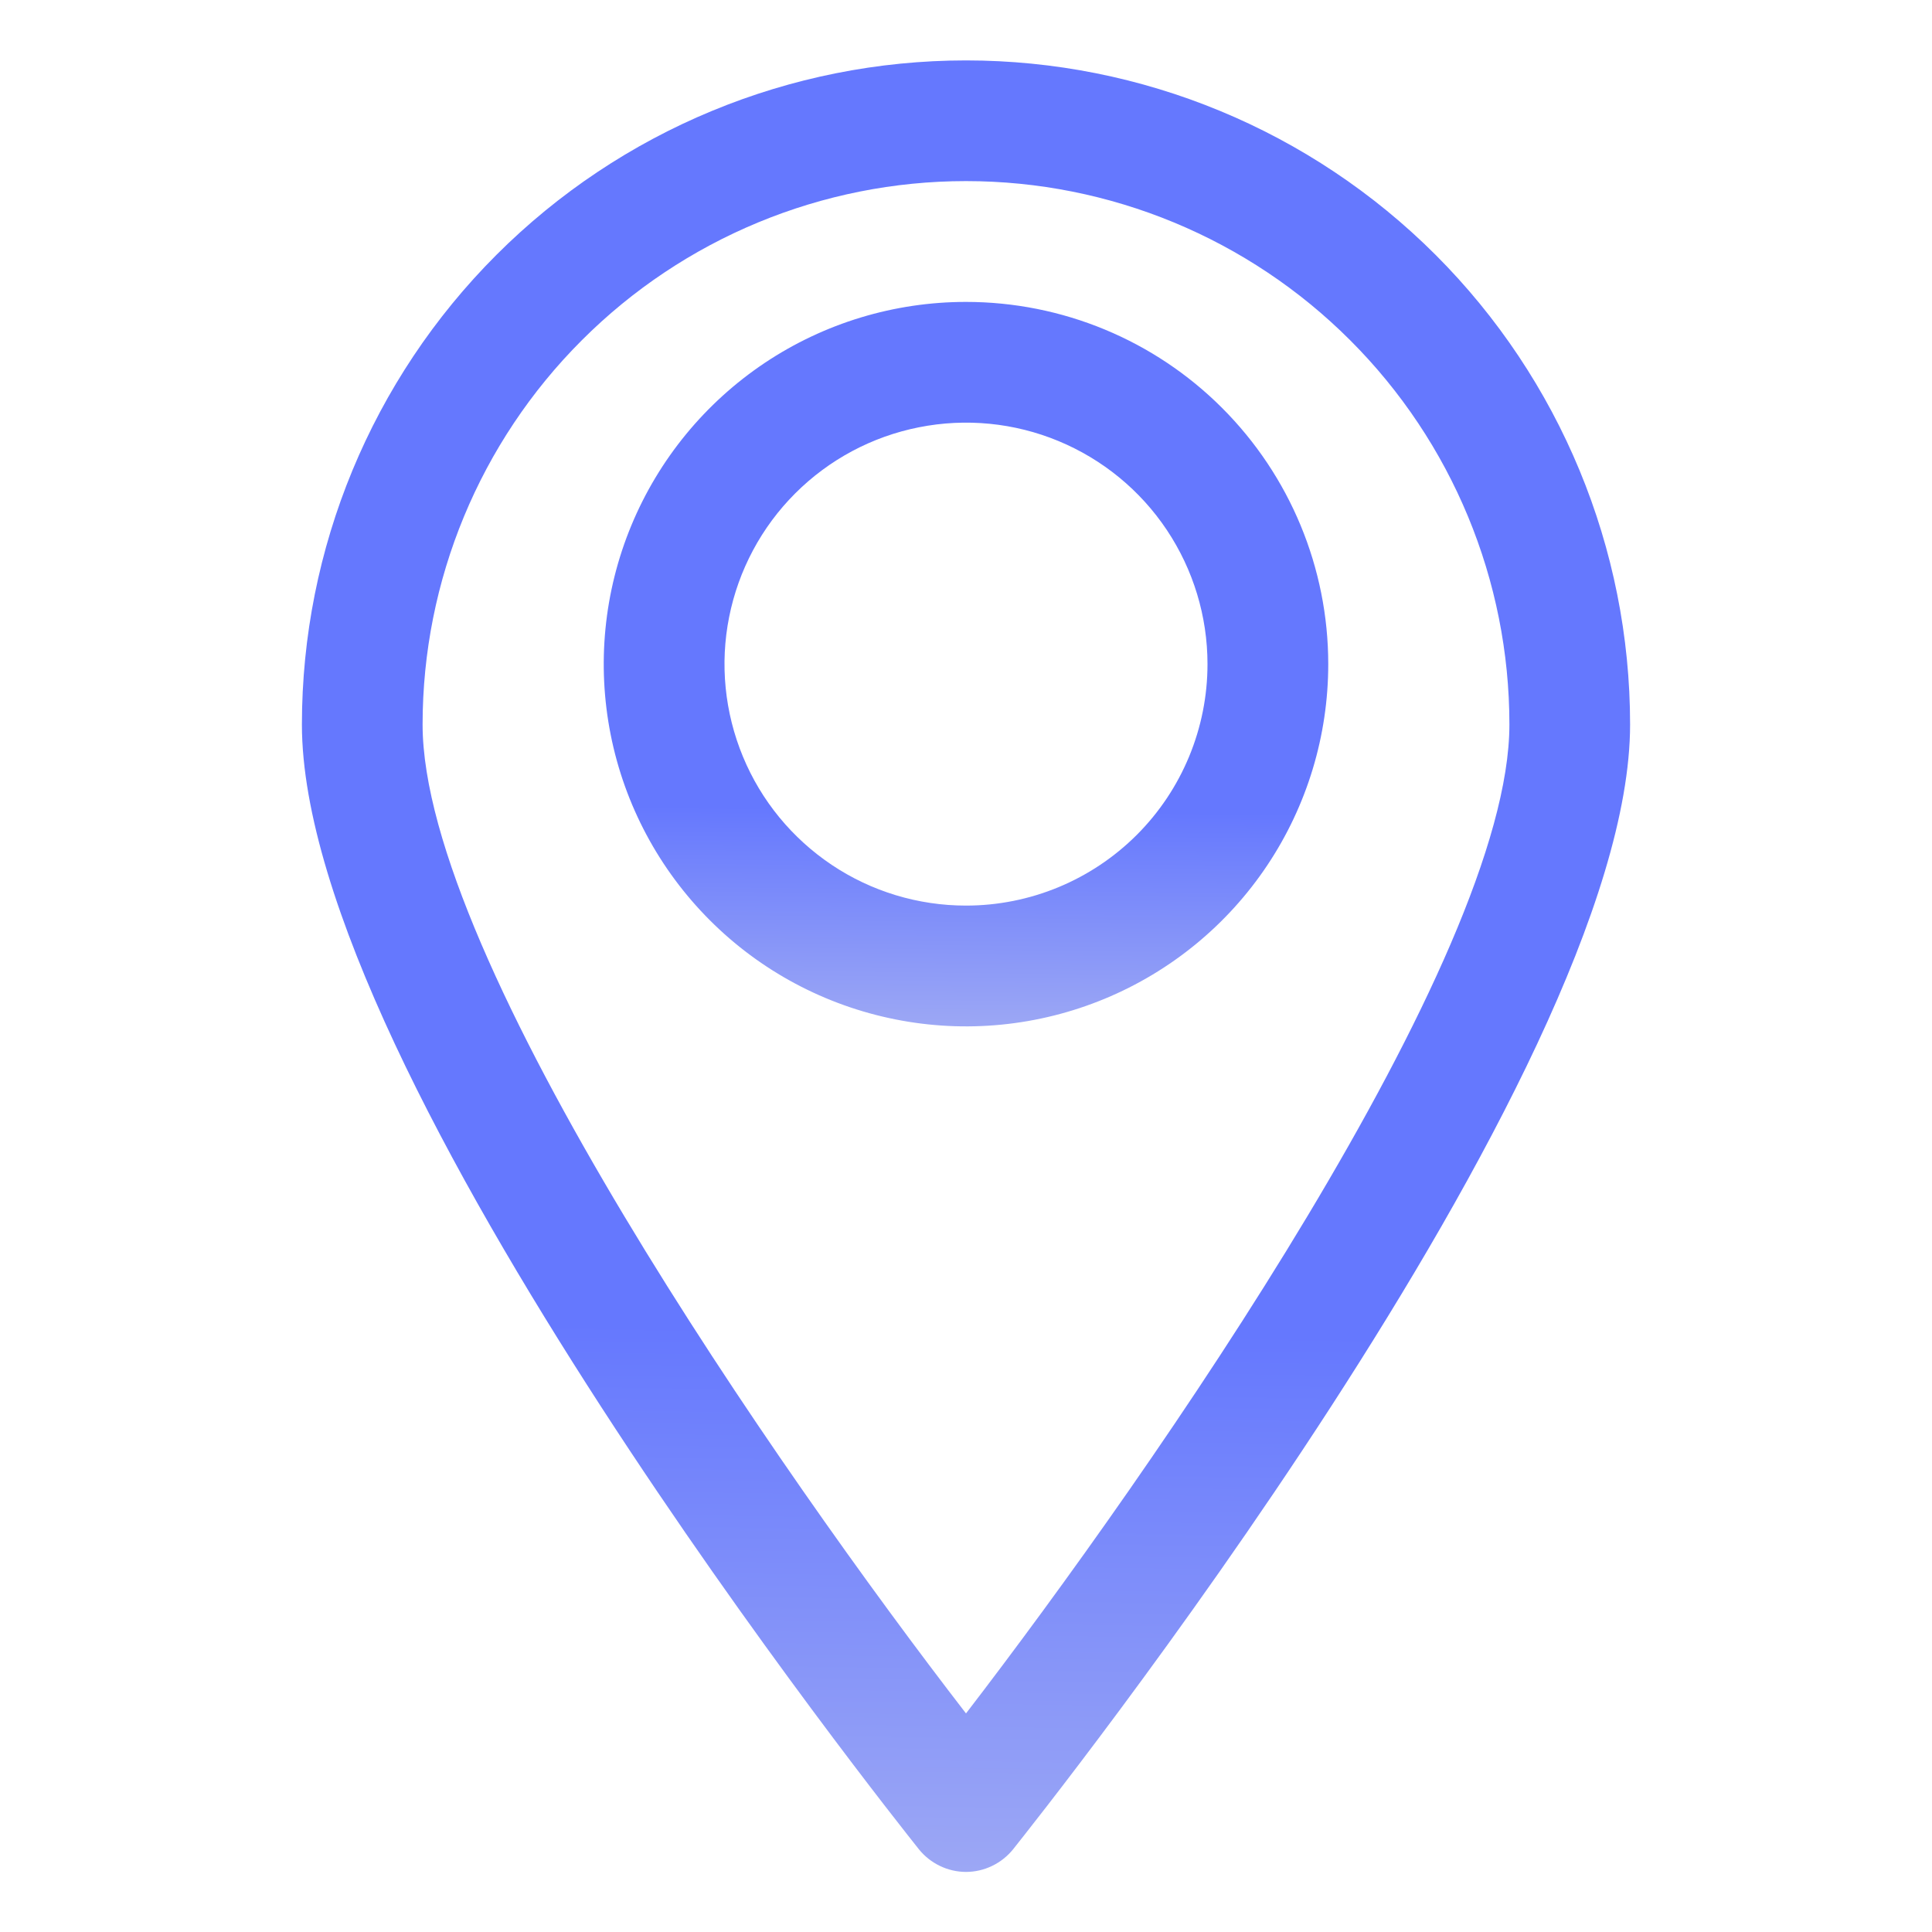
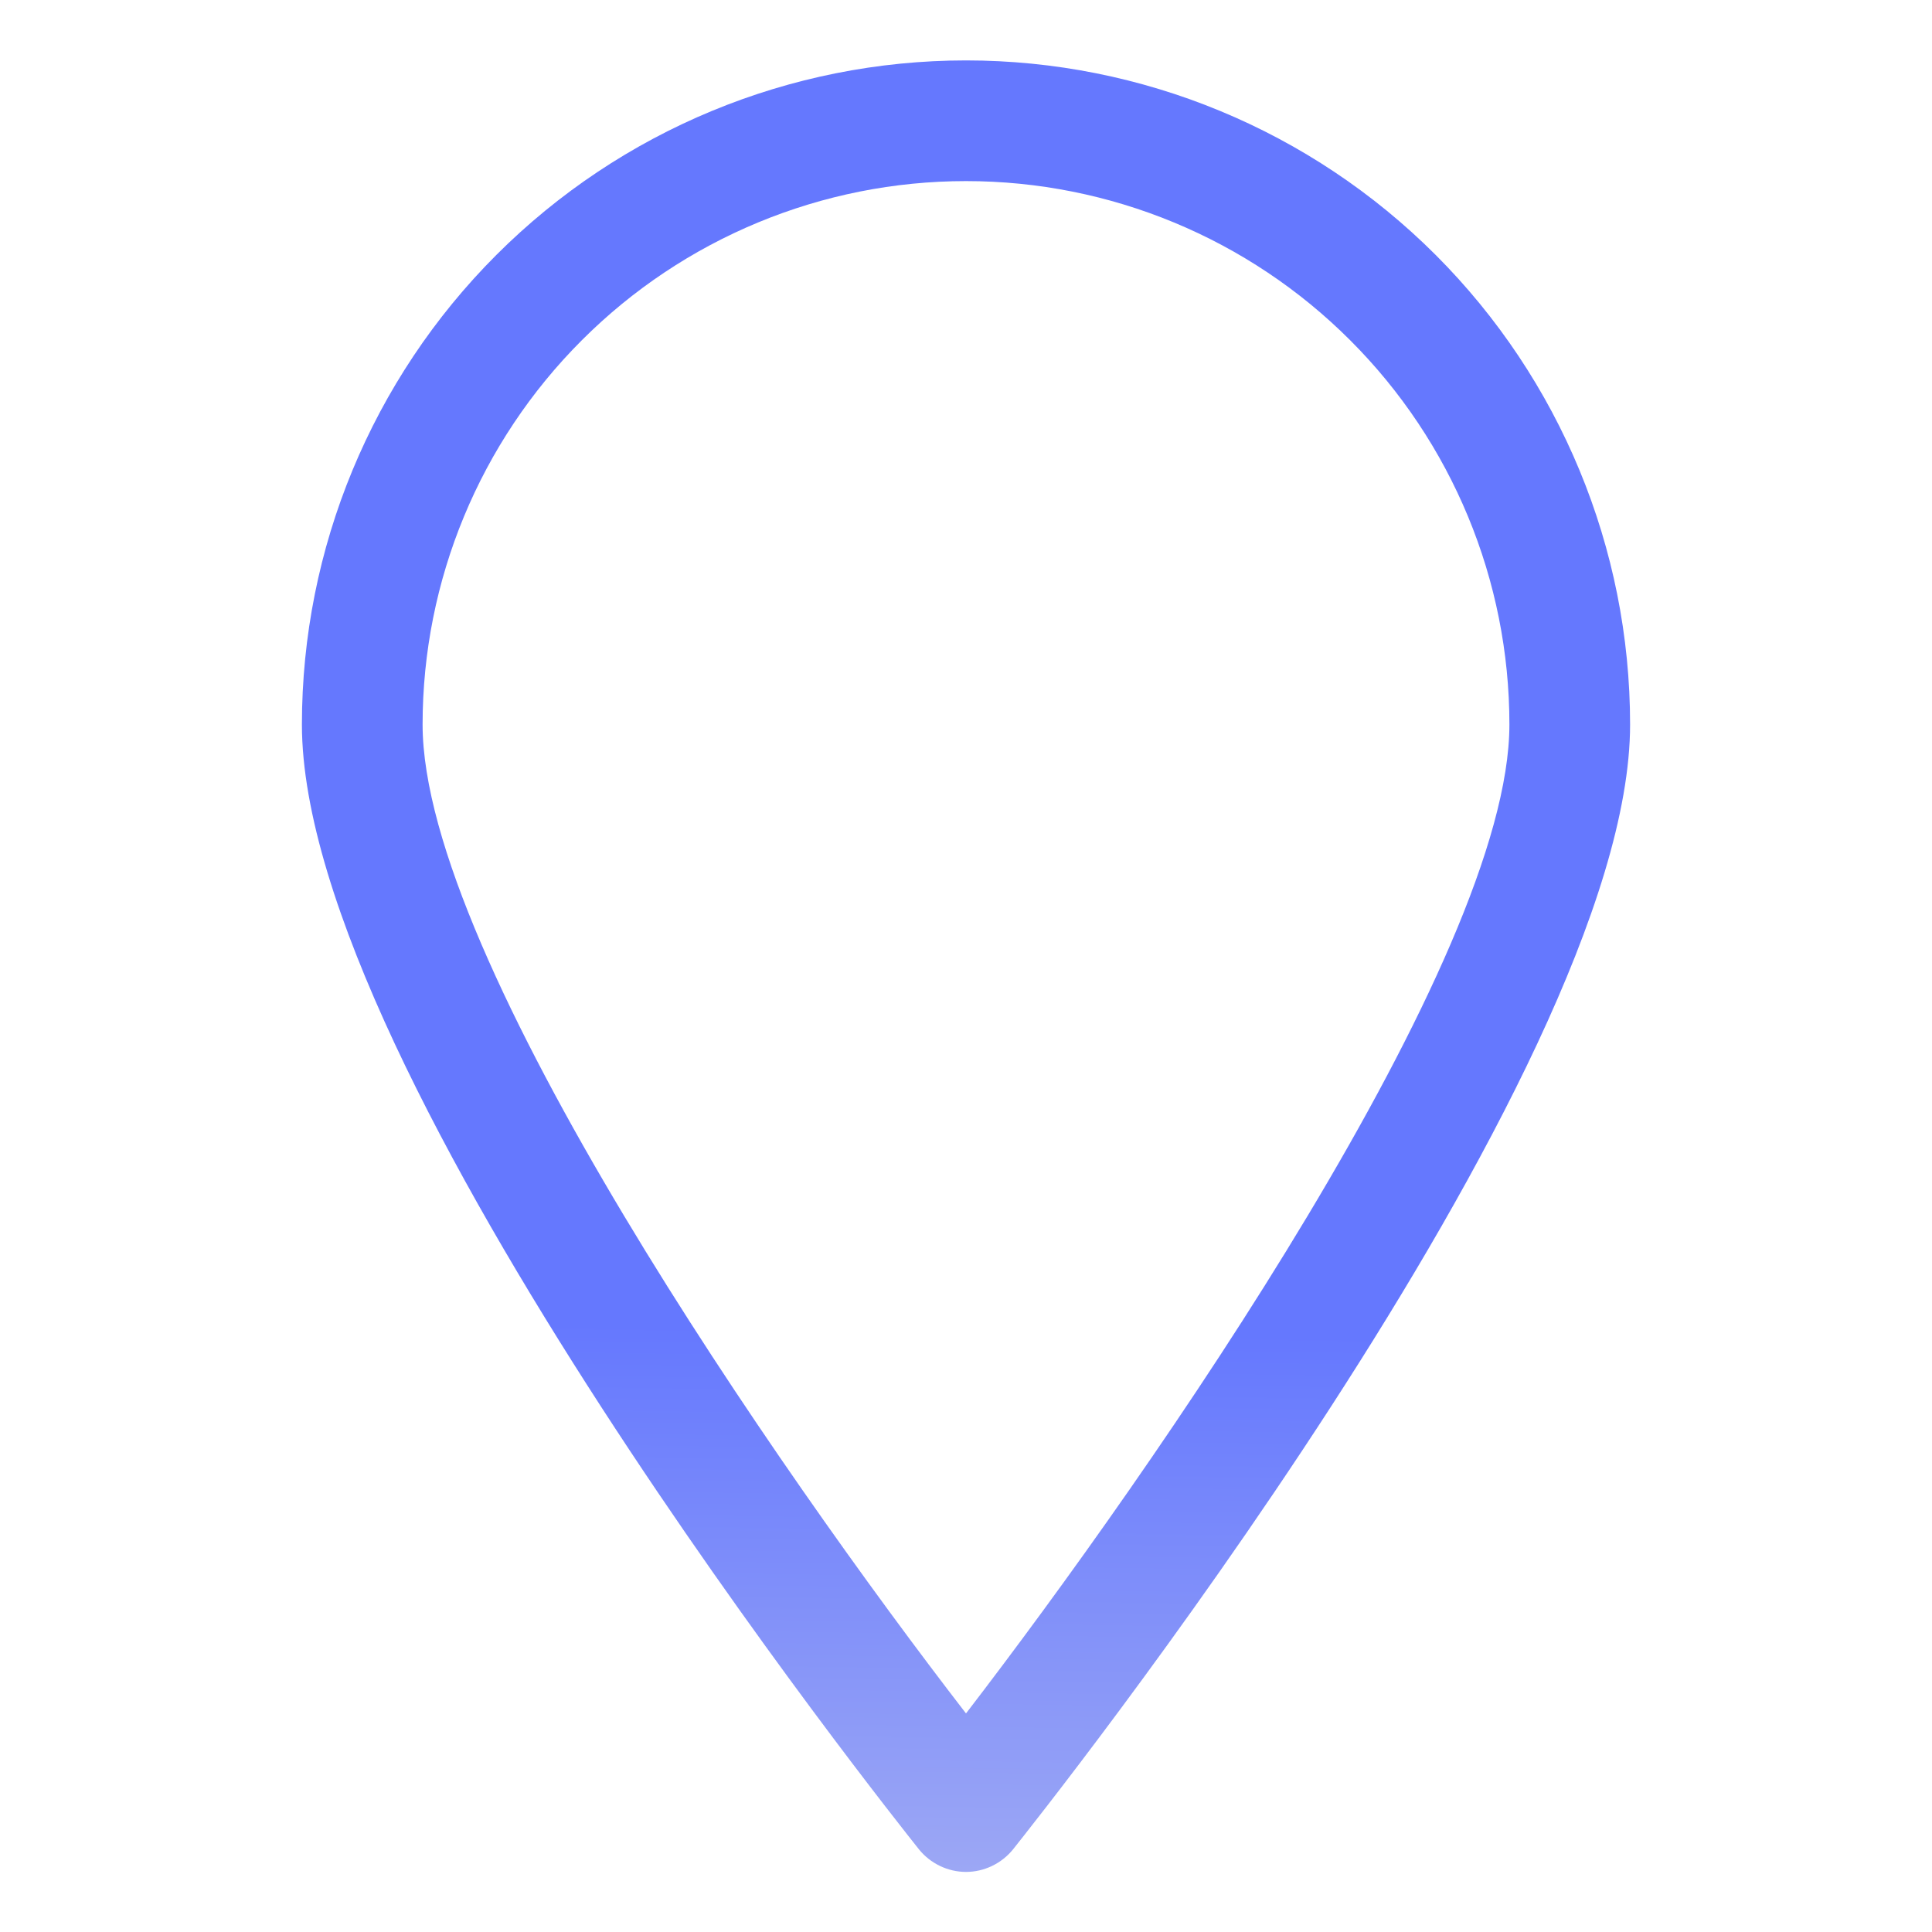
<svg xmlns="http://www.w3.org/2000/svg" width="30" height="30" viewBox="0 0 30 30" fill="none">
  <g id="fi_3082365">
    <path id="Vector" d="M15 0.938C12.265 0.938 9.642 2.024 7.708 3.958C5.774 5.892 4.688 8.515 4.688 11.25C4.688 16.697 13.875 28.219 14.269 28.716C14.357 28.825 14.468 28.913 14.595 28.974C14.721 29.035 14.86 29.067 15 29.067C15.14 29.067 15.279 29.035 15.405 28.974C15.532 28.913 15.643 28.825 15.731 28.716C16.125 28.219 25.312 16.697 25.312 11.25C25.312 8.515 24.226 5.892 22.292 3.958C20.358 2.024 17.735 0.938 15 0.938ZM15 26.606C12.103 22.856 6.562 14.887 6.562 11.25C6.562 9.012 7.451 6.866 9.034 5.284C10.616 3.701 12.762 2.812 15 2.812C17.238 2.812 19.384 3.701 20.966 5.284C22.549 6.866 23.438 9.012 23.438 11.25C23.438 14.887 17.897 22.837 15 26.606Z" fill="url(#paint0_linear_294_1816)" />
-     <path id="Vector_2" d="M15 4.688C13.887 4.688 12.8 5.017 11.875 5.635C10.95 6.254 10.229 7.132 9.803 8.16C9.377 9.188 9.266 10.319 9.483 11.41C9.7 12.501 10.236 13.503 11.023 14.29C11.809 15.077 12.812 15.612 13.903 15.829C14.994 16.047 16.125 15.935 17.153 15.509C18.18 15.084 19.059 14.363 19.677 13.438C20.295 12.513 20.625 11.425 20.625 10.312C20.625 8.821 20.032 7.39 18.977 6.335C17.923 5.28 16.492 4.688 15 4.688ZM15 14.062C14.258 14.062 13.533 13.843 12.917 13.431C12.3 13.018 11.819 12.433 11.536 11.748C11.252 11.062 11.177 10.308 11.322 9.581C11.467 8.853 11.824 8.185 12.348 7.661C12.873 7.136 13.541 6.779 14.268 6.635C14.996 6.49 15.75 6.564 16.435 6.848C17.12 7.132 17.706 7.612 18.118 8.229C18.53 8.846 18.75 9.571 18.75 10.312C18.75 11.307 18.355 12.261 17.652 12.964C16.948 13.667 15.995 14.062 15 14.062Z" fill="url(#paint1_linear_294_1816)" />
  </g>
  <defs>
    <linearGradient id="paint0_linear_294_1816" x1="15.015" y1="18.107" x2="14.777" y2="33.386" gradientUnits="userSpaceOnUse">
      <stop offset="0.166" stop-color="#6578FE" />
      <stop offset="0.937" stop-color="#B2BAF1" />
    </linearGradient>
    <linearGradient id="paint1_linear_294_1816" x1="15.008" y1="11.554" x2="14.938" y2="17.666" gradientUnits="userSpaceOnUse">
      <stop offset="0.166" stop-color="#6578FE" />
      <stop offset="0.937" stop-color="#B2BAF1" />
    </linearGradient>
  </defs>
</svg>